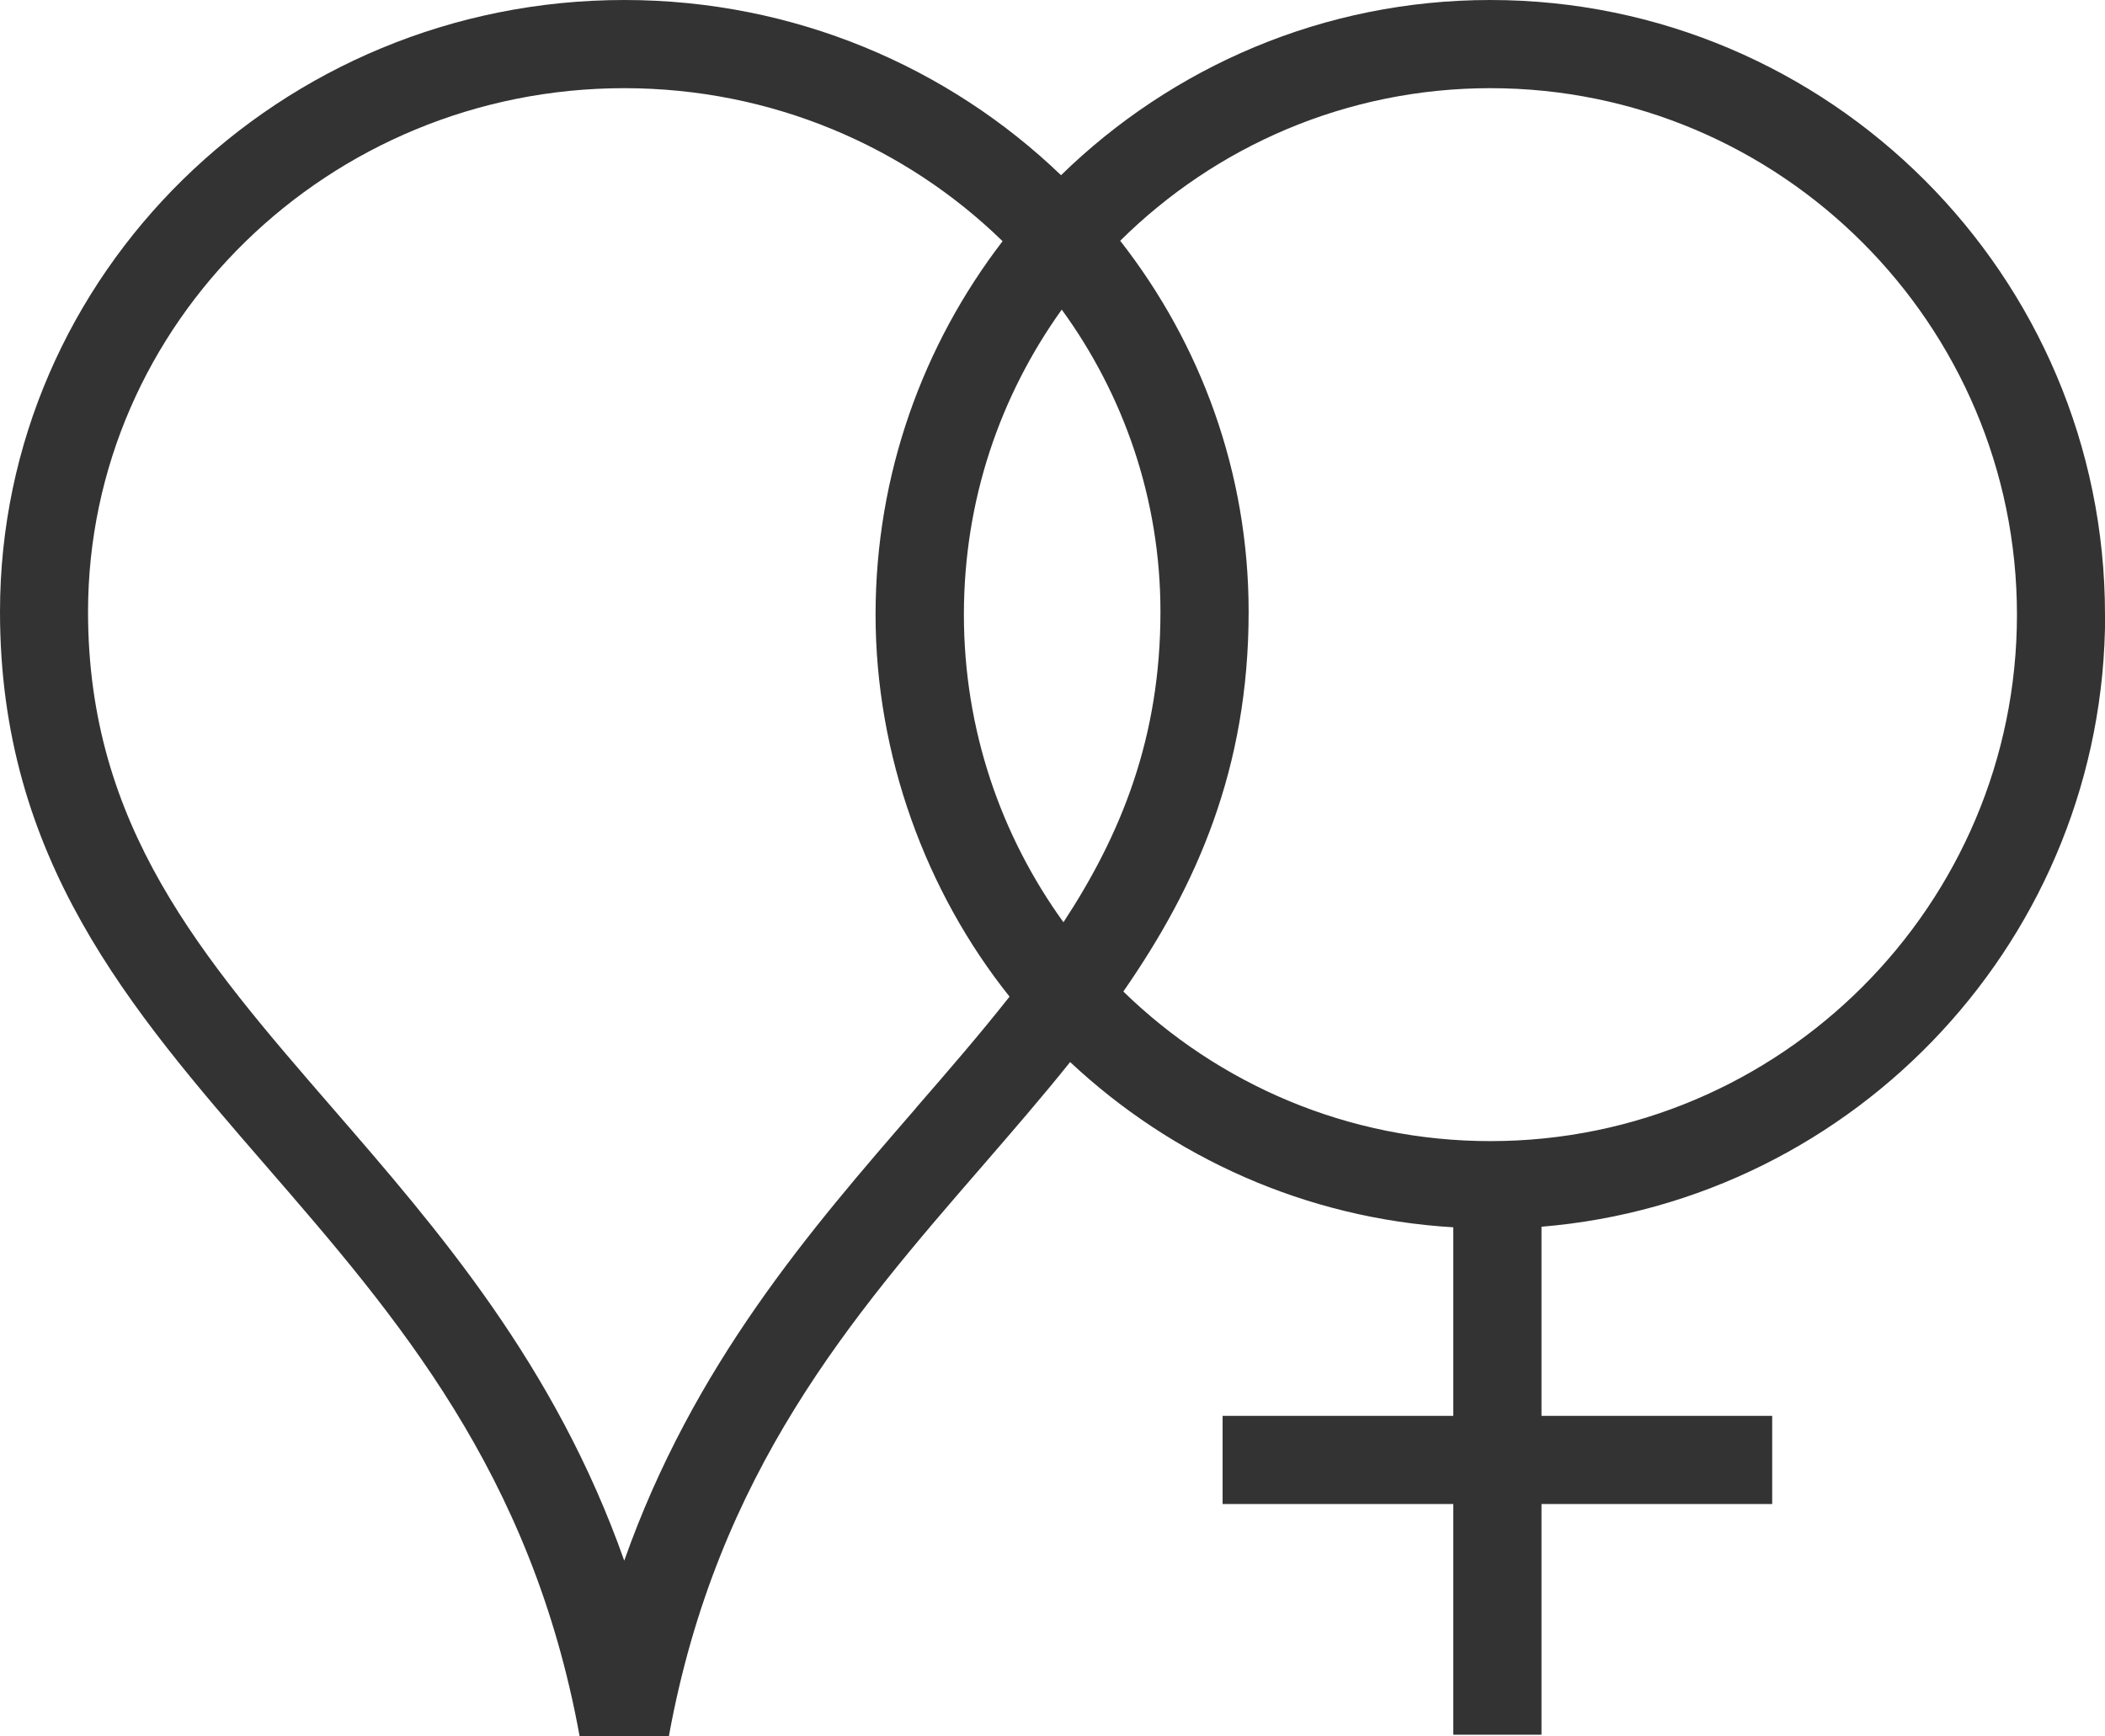
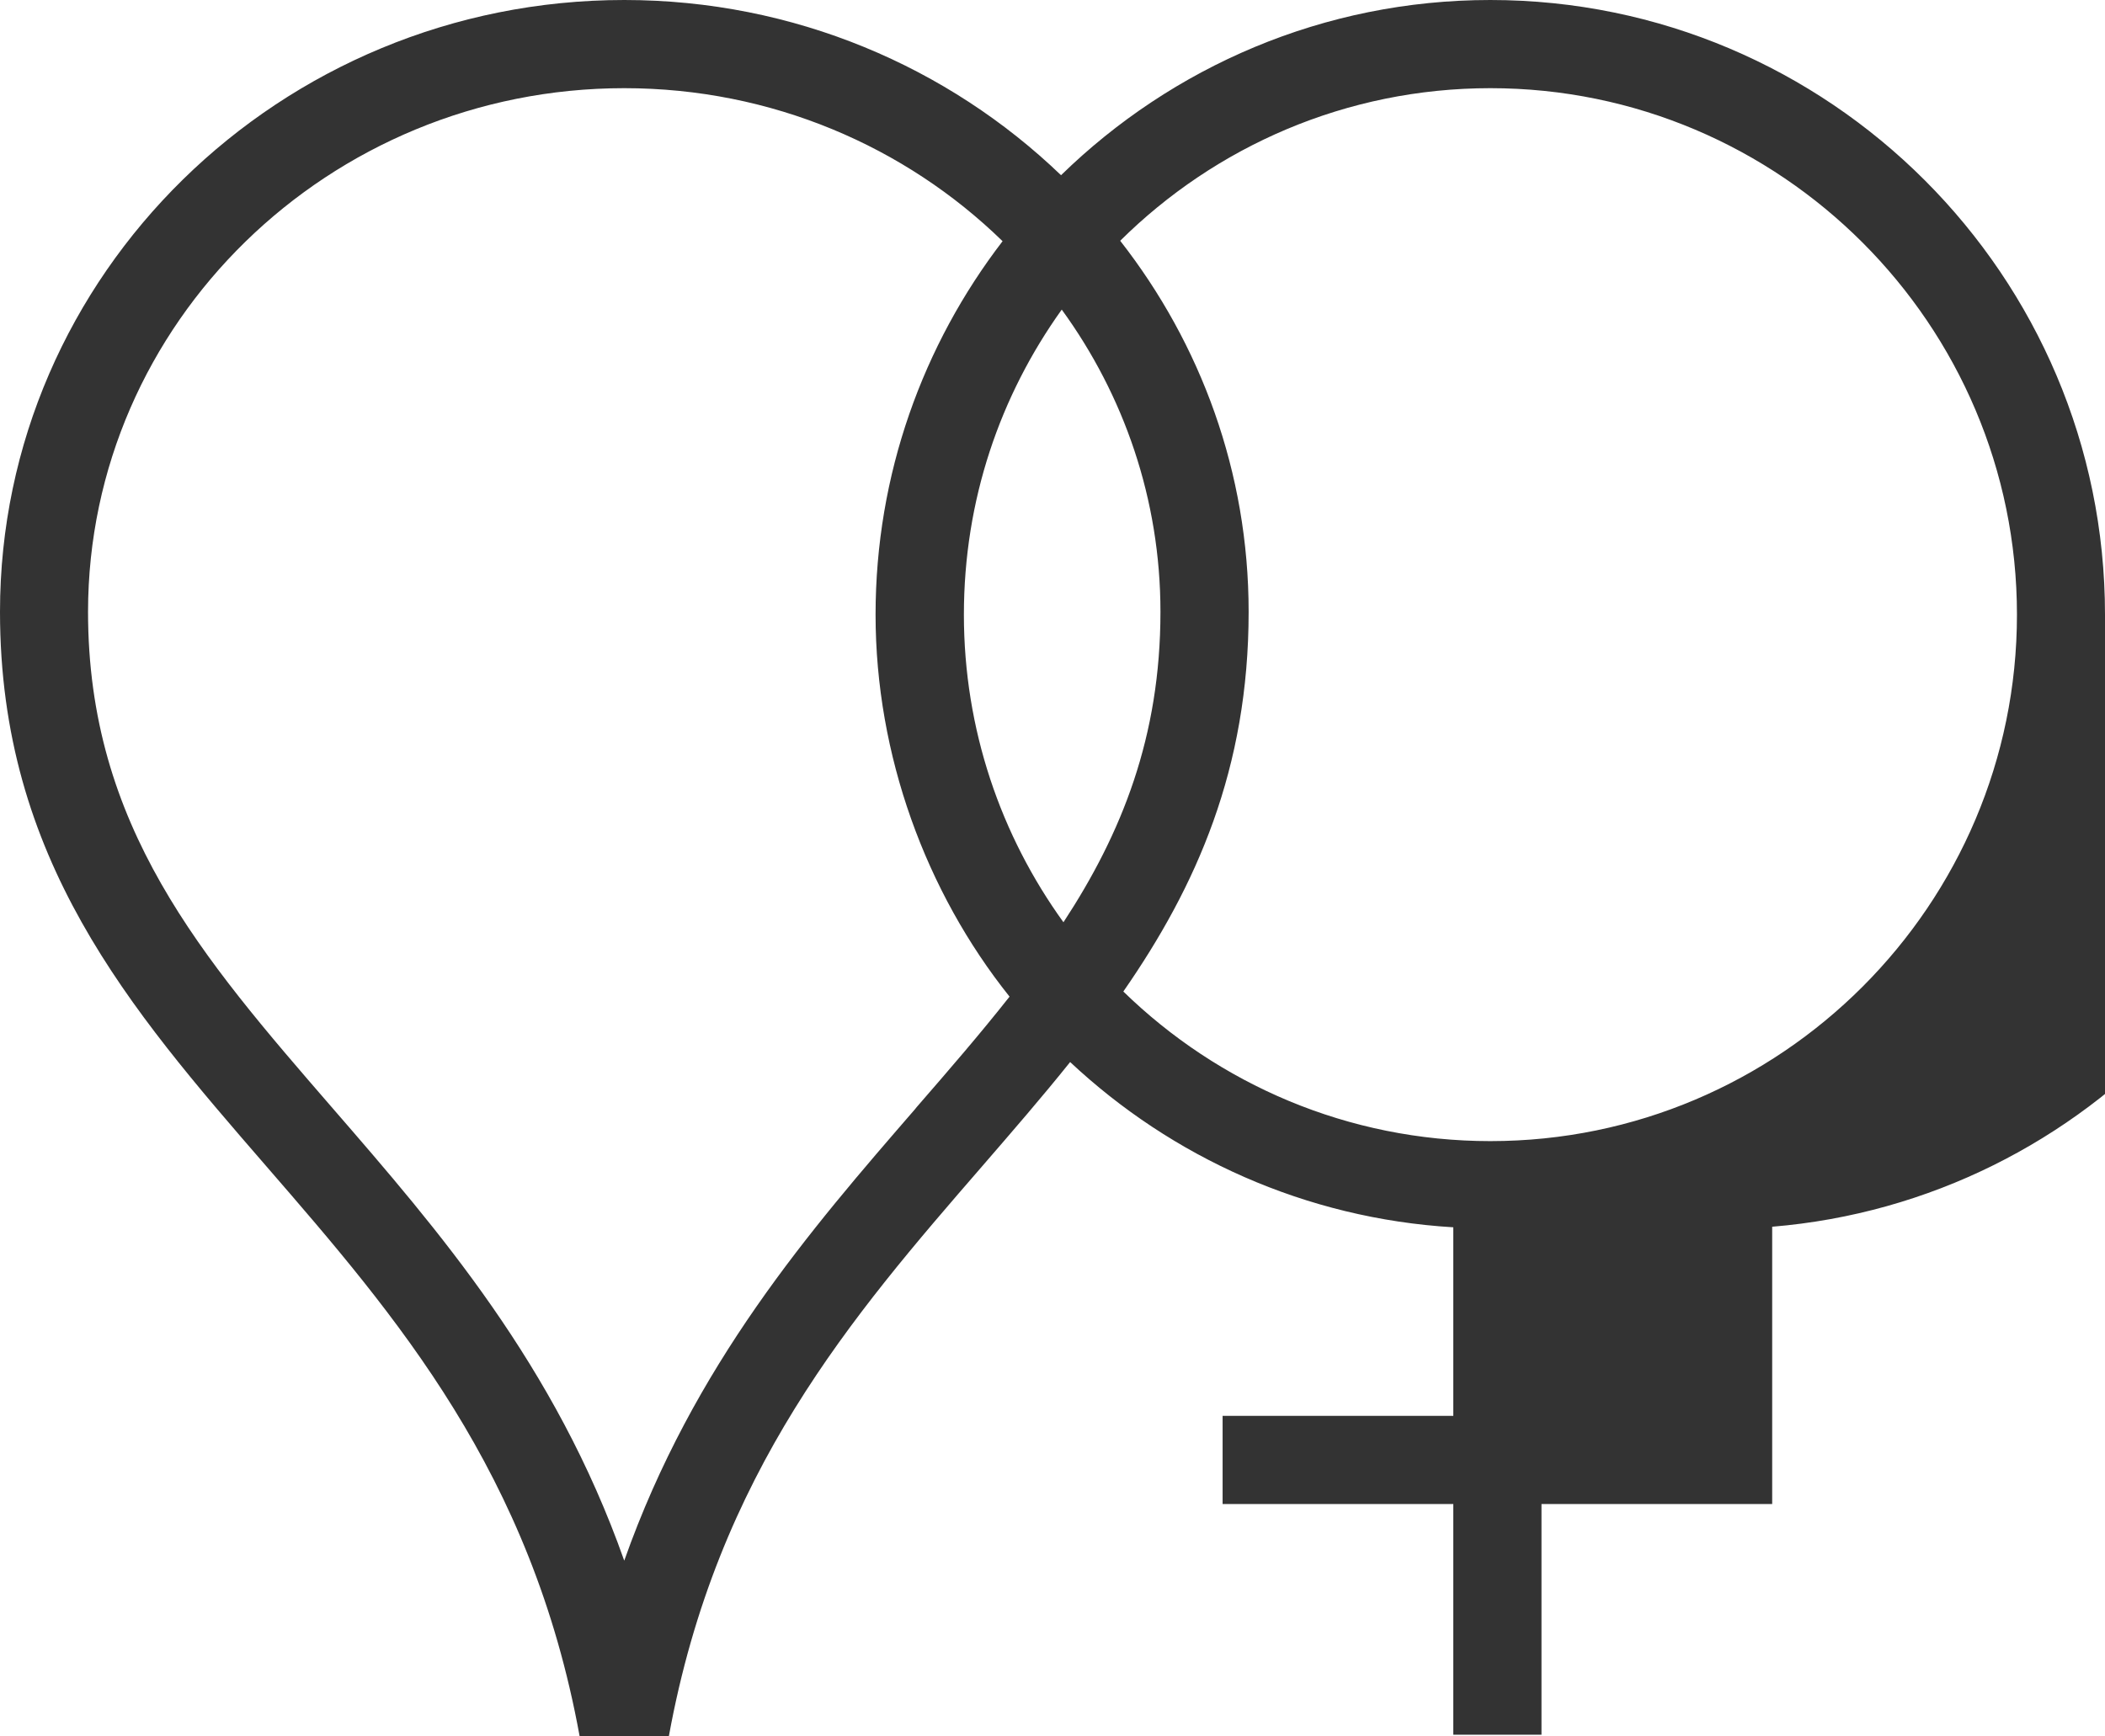
<svg xmlns="http://www.w3.org/2000/svg" viewBox="0 0 148 122.07" version="1.1" id="Layer_1">
  <defs>
    <style>
      .st0 {
        fill: #333;
      }
    </style>
  </defs>
-   <path d="M148,43.22c0-23.83-19.39-43.22-43.22-43.22-11.73,0-22.38,4.71-30.18,12.32C66.68,4.71,55.84,0,43.89,0,19.69,0,0,19.3,0,43.02c0,17.38,9.09,27.87,18.71,38.97,9.18,10.59,18.66,21.55,22.04,40.08h6.28c3.38-18.53,12.86-29.49,22.04-40.08,2.11-2.44,4.2-4.85,6.17-7.31,7.14,6.69,16.55,11,26.94,11.62v13.26h-16.22v6.2h16.22v16.22h6.2v-16.22h16.22v-6.2h-16.22v-13.3c22.15-1.83,39.63-20.42,39.63-43.03ZM74.77,64.85c-4.4-6.09-7-13.56-7-21.63s2.55-15.4,6.88-21.45c4.37,6.01,6.94,13.34,6.94,21.25,0,8.79-2.72,15.58-6.82,21.83ZM64.39,77.93c-7.42,8.56-15.63,18.03-20.5,31.81-4.87-13.79-13.08-23.25-20.5-31.81-9.23-10.65-17.2-19.84-17.2-34.91C6.2,22.72,23.11,6.2,43.89,6.2c10.37,0,19.78,4.11,26.6,10.76-5.59,7.28-8.93,16.39-8.93,26.26s3.53,19.49,9.42,26.86c-2.05,2.6-4.28,5.18-6.6,7.85ZM104.79,80.24c-10.03,0-19.14-4.02-25.81-10.52,5.14-7.4,8.81-15.66,8.81-26.7,0-9.81-3.37-18.85-9.03-26.09,6.69-6.63,15.89-10.73,26.03-10.73,20.41,0,37.02,16.61,37.02,37.02s-16.61,37.02-37.02,37.02Z" class="st0" />
+   <path d="M148,43.22c0-23.83-19.39-43.22-43.22-43.22-11.73,0-22.38,4.71-30.18,12.32C66.68,4.71,55.84,0,43.89,0,19.69,0,0,19.3,0,43.02c0,17.38,9.09,27.87,18.71,38.97,9.18,10.59,18.66,21.55,22.04,40.08h6.28c3.38-18.53,12.86-29.49,22.04-40.08,2.11-2.44,4.2-4.85,6.17-7.31,7.14,6.69,16.55,11,26.94,11.62v13.26h-16.22v6.2h16.22v16.22h6.2v-16.22h16.22v-6.2v-13.3c22.15-1.83,39.63-20.42,39.63-43.03ZM74.77,64.85c-4.4-6.09-7-13.56-7-21.63s2.55-15.4,6.88-21.45c4.37,6.01,6.94,13.34,6.94,21.25,0,8.79-2.72,15.58-6.82,21.83ZM64.39,77.93c-7.42,8.56-15.63,18.03-20.5,31.81-4.87-13.79-13.08-23.25-20.5-31.81-9.23-10.65-17.2-19.84-17.2-34.91C6.2,22.72,23.11,6.2,43.89,6.2c10.37,0,19.78,4.11,26.6,10.76-5.59,7.28-8.93,16.39-8.93,26.26s3.53,19.49,9.42,26.86c-2.05,2.6-4.28,5.18-6.6,7.85ZM104.79,80.24c-10.03,0-19.14-4.02-25.81-10.52,5.14-7.4,8.81-15.66,8.81-26.7,0-9.81-3.37-18.85-9.03-26.09,6.69-6.63,15.89-10.73,26.03-10.73,20.41,0,37.02,16.61,37.02,37.02s-16.61,37.02-37.02,37.02Z" class="st0" />
</svg>